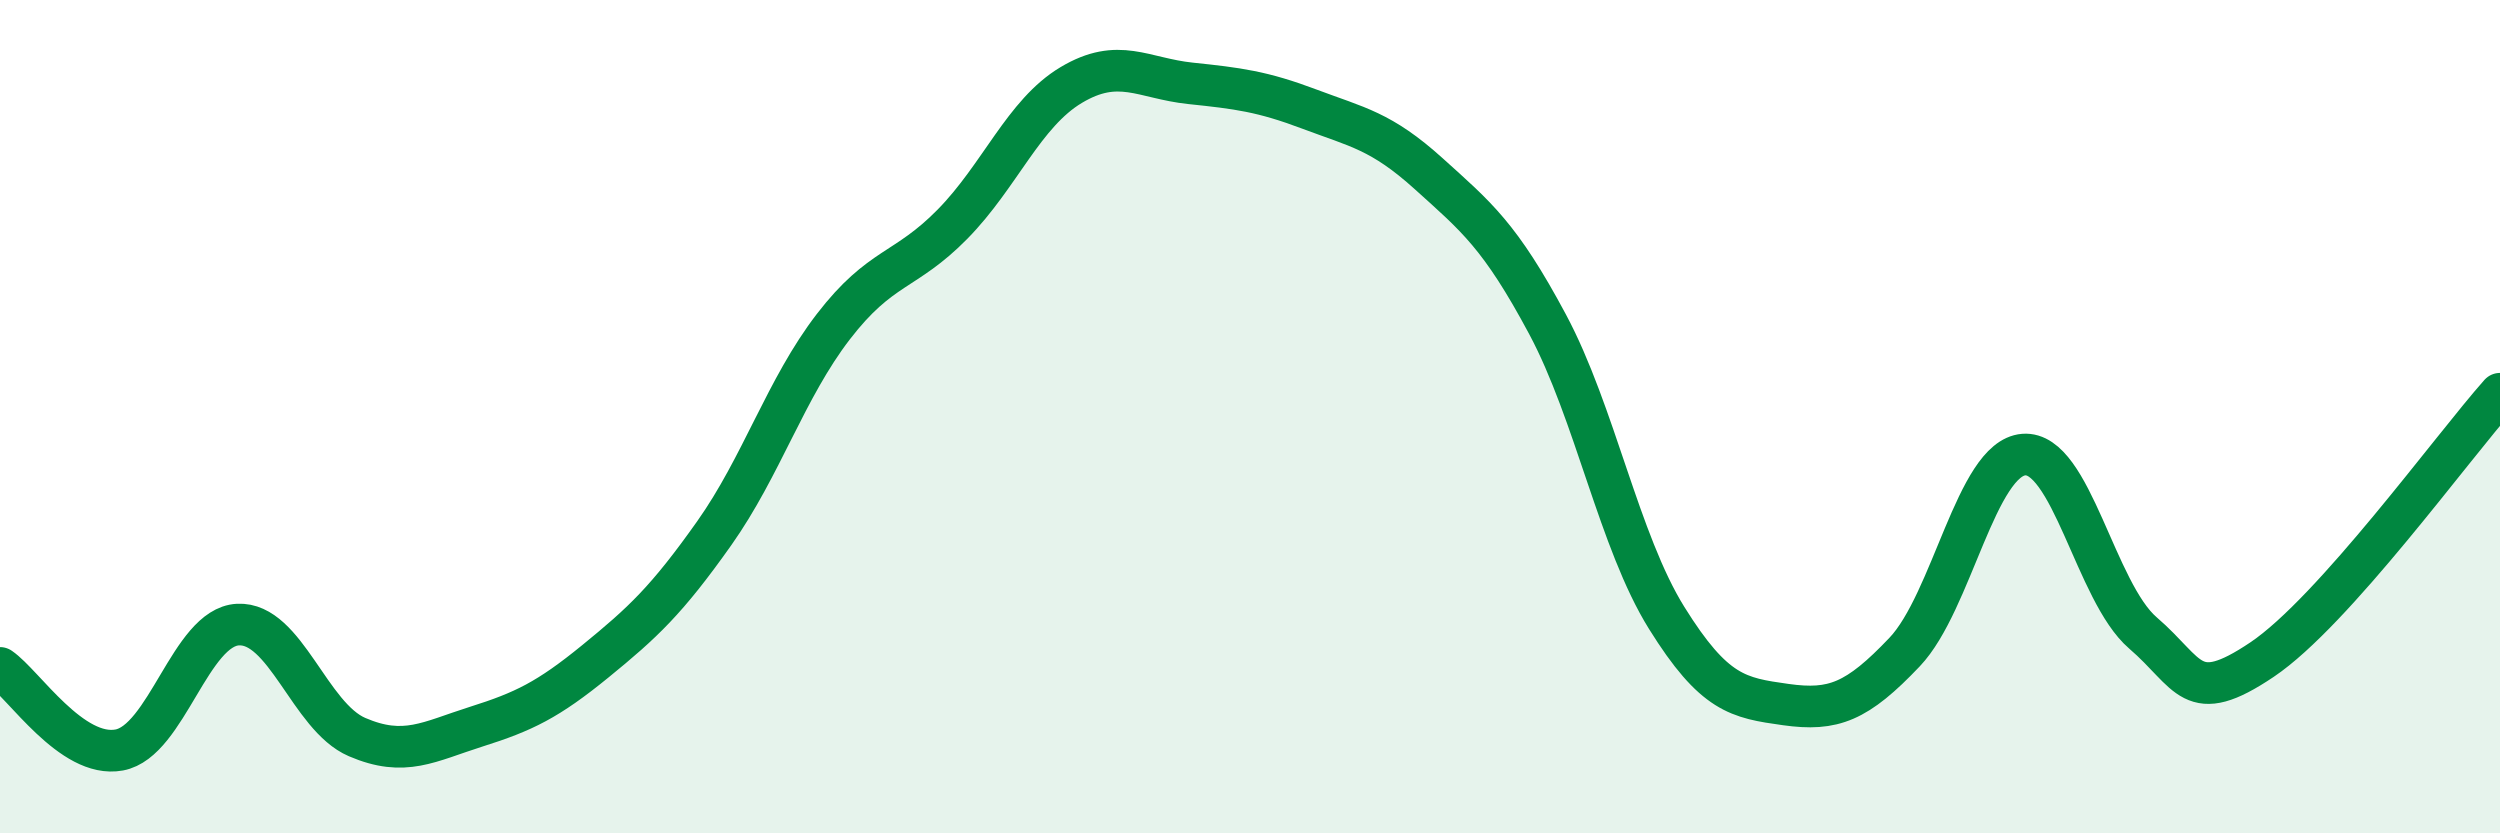
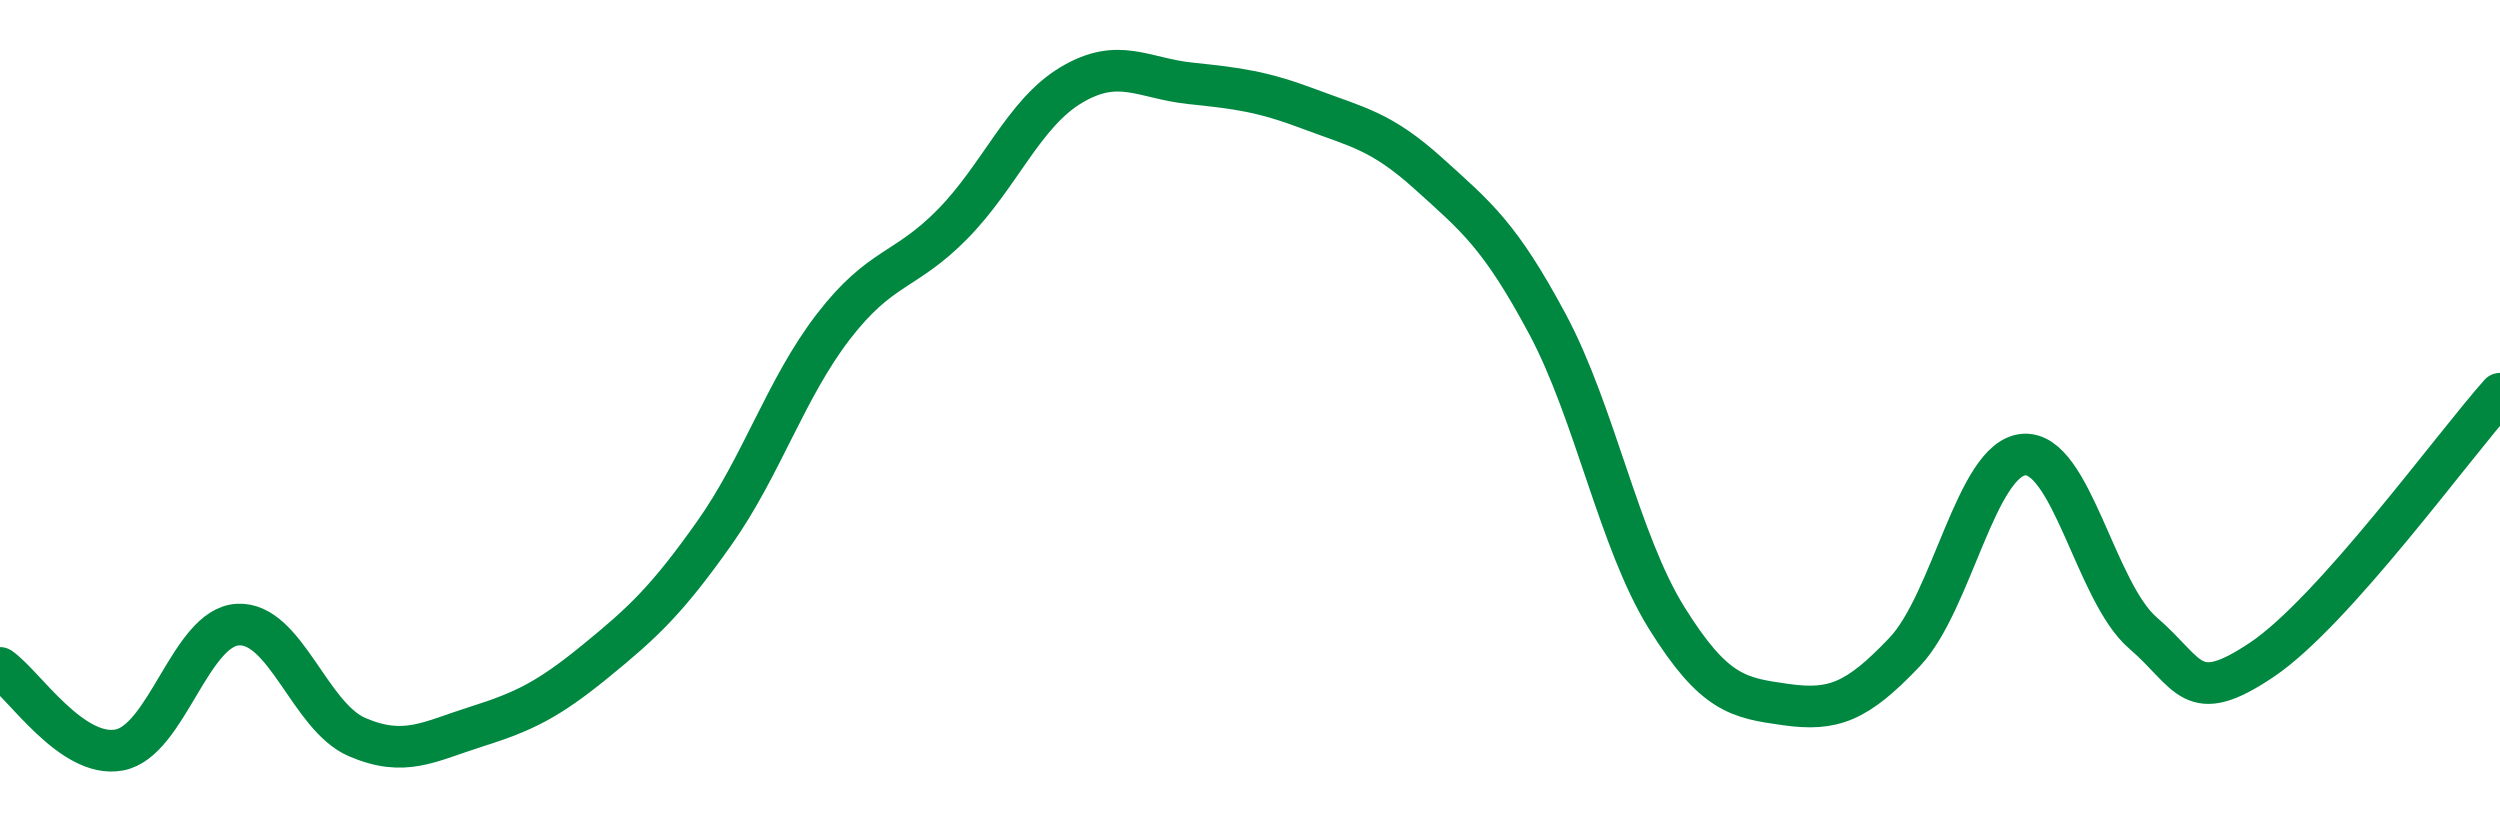
<svg xmlns="http://www.w3.org/2000/svg" width="60" height="20" viewBox="0 0 60 20">
-   <path d="M 0,16.03 C 0.57,16.42 1.72,18.21 2.86,18 C 4,17.79 4.57,15.05 5.71,14.99 C 6.85,14.93 7.43,17.2 8.57,17.69 C 9.71,18.18 10.29,17.8 11.43,17.44 C 12.57,17.08 13.15,16.8 14.29,15.87 C 15.43,14.94 16,14.41 17.14,12.8 C 18.28,11.19 18.86,9.32 20,7.84 C 21.14,6.36 21.72,6.54 22.86,5.38 C 24,4.22 24.57,2.72 25.71,2.04 C 26.85,1.36 27.43,1.88 28.57,2 C 29.71,2.12 30.29,2.19 31.43,2.62 C 32.57,3.05 33.15,3.14 34.29,4.17 C 35.43,5.2 36,5.65 37.14,7.78 C 38.28,9.91 38.86,13 40,14.83 C 41.14,16.66 41.72,16.75 42.86,16.91 C 44,17.07 44.57,16.85 45.71,15.65 C 46.85,14.45 47.43,11 48.57,10.91 C 49.71,10.82 50.29,14.21 51.43,15.19 C 52.57,16.17 52.58,16.98 54.29,15.83 C 56,14.68 58.86,10.73 60,9.45L60 20L0 20Z" fill="#008740" opacity="0.1" stroke-linecap="round" stroke-linejoin="round" />
  <path d="M 0,16.03 C 0.57,16.42 1.72,18.21 2.86,18 C 4,17.79 4.57,15.05 5.71,14.99 C 6.85,14.93 7.43,17.2 8.57,17.69 C 9.71,18.18 10.29,17.8 11.43,17.44 C 12.57,17.08 13.15,16.8 14.29,15.87 C 15.43,14.94 16,14.41 17.14,12.8 C 18.28,11.19 18.86,9.32 20,7.84 C 21.14,6.36 21.72,6.54 22.86,5.38 C 24,4.22 24.57,2.72 25.71,2.04 C 26.85,1.36 27.43,1.88 28.57,2 C 29.71,2.12 30.29,2.19 31.43,2.62 C 32.57,3.05 33.15,3.14 34.29,4.17 C 35.43,5.2 36,5.65 37.14,7.78 C 38.28,9.91 38.86,13 40,14.83 C 41.14,16.66 41.72,16.75 42.86,16.91 C 44,17.07 44.57,16.85 45.71,15.65 C 46.85,14.45 47.43,11 48.57,10.91 C 49.71,10.82 50.29,14.21 51.43,15.19 C 52.57,16.17 52.58,16.98 54.29,15.83 C 56,14.68 58.86,10.73 60,9.45" stroke="#008740" stroke-width="1" fill="none" stroke-linecap="round" stroke-linejoin="round" />
</svg>